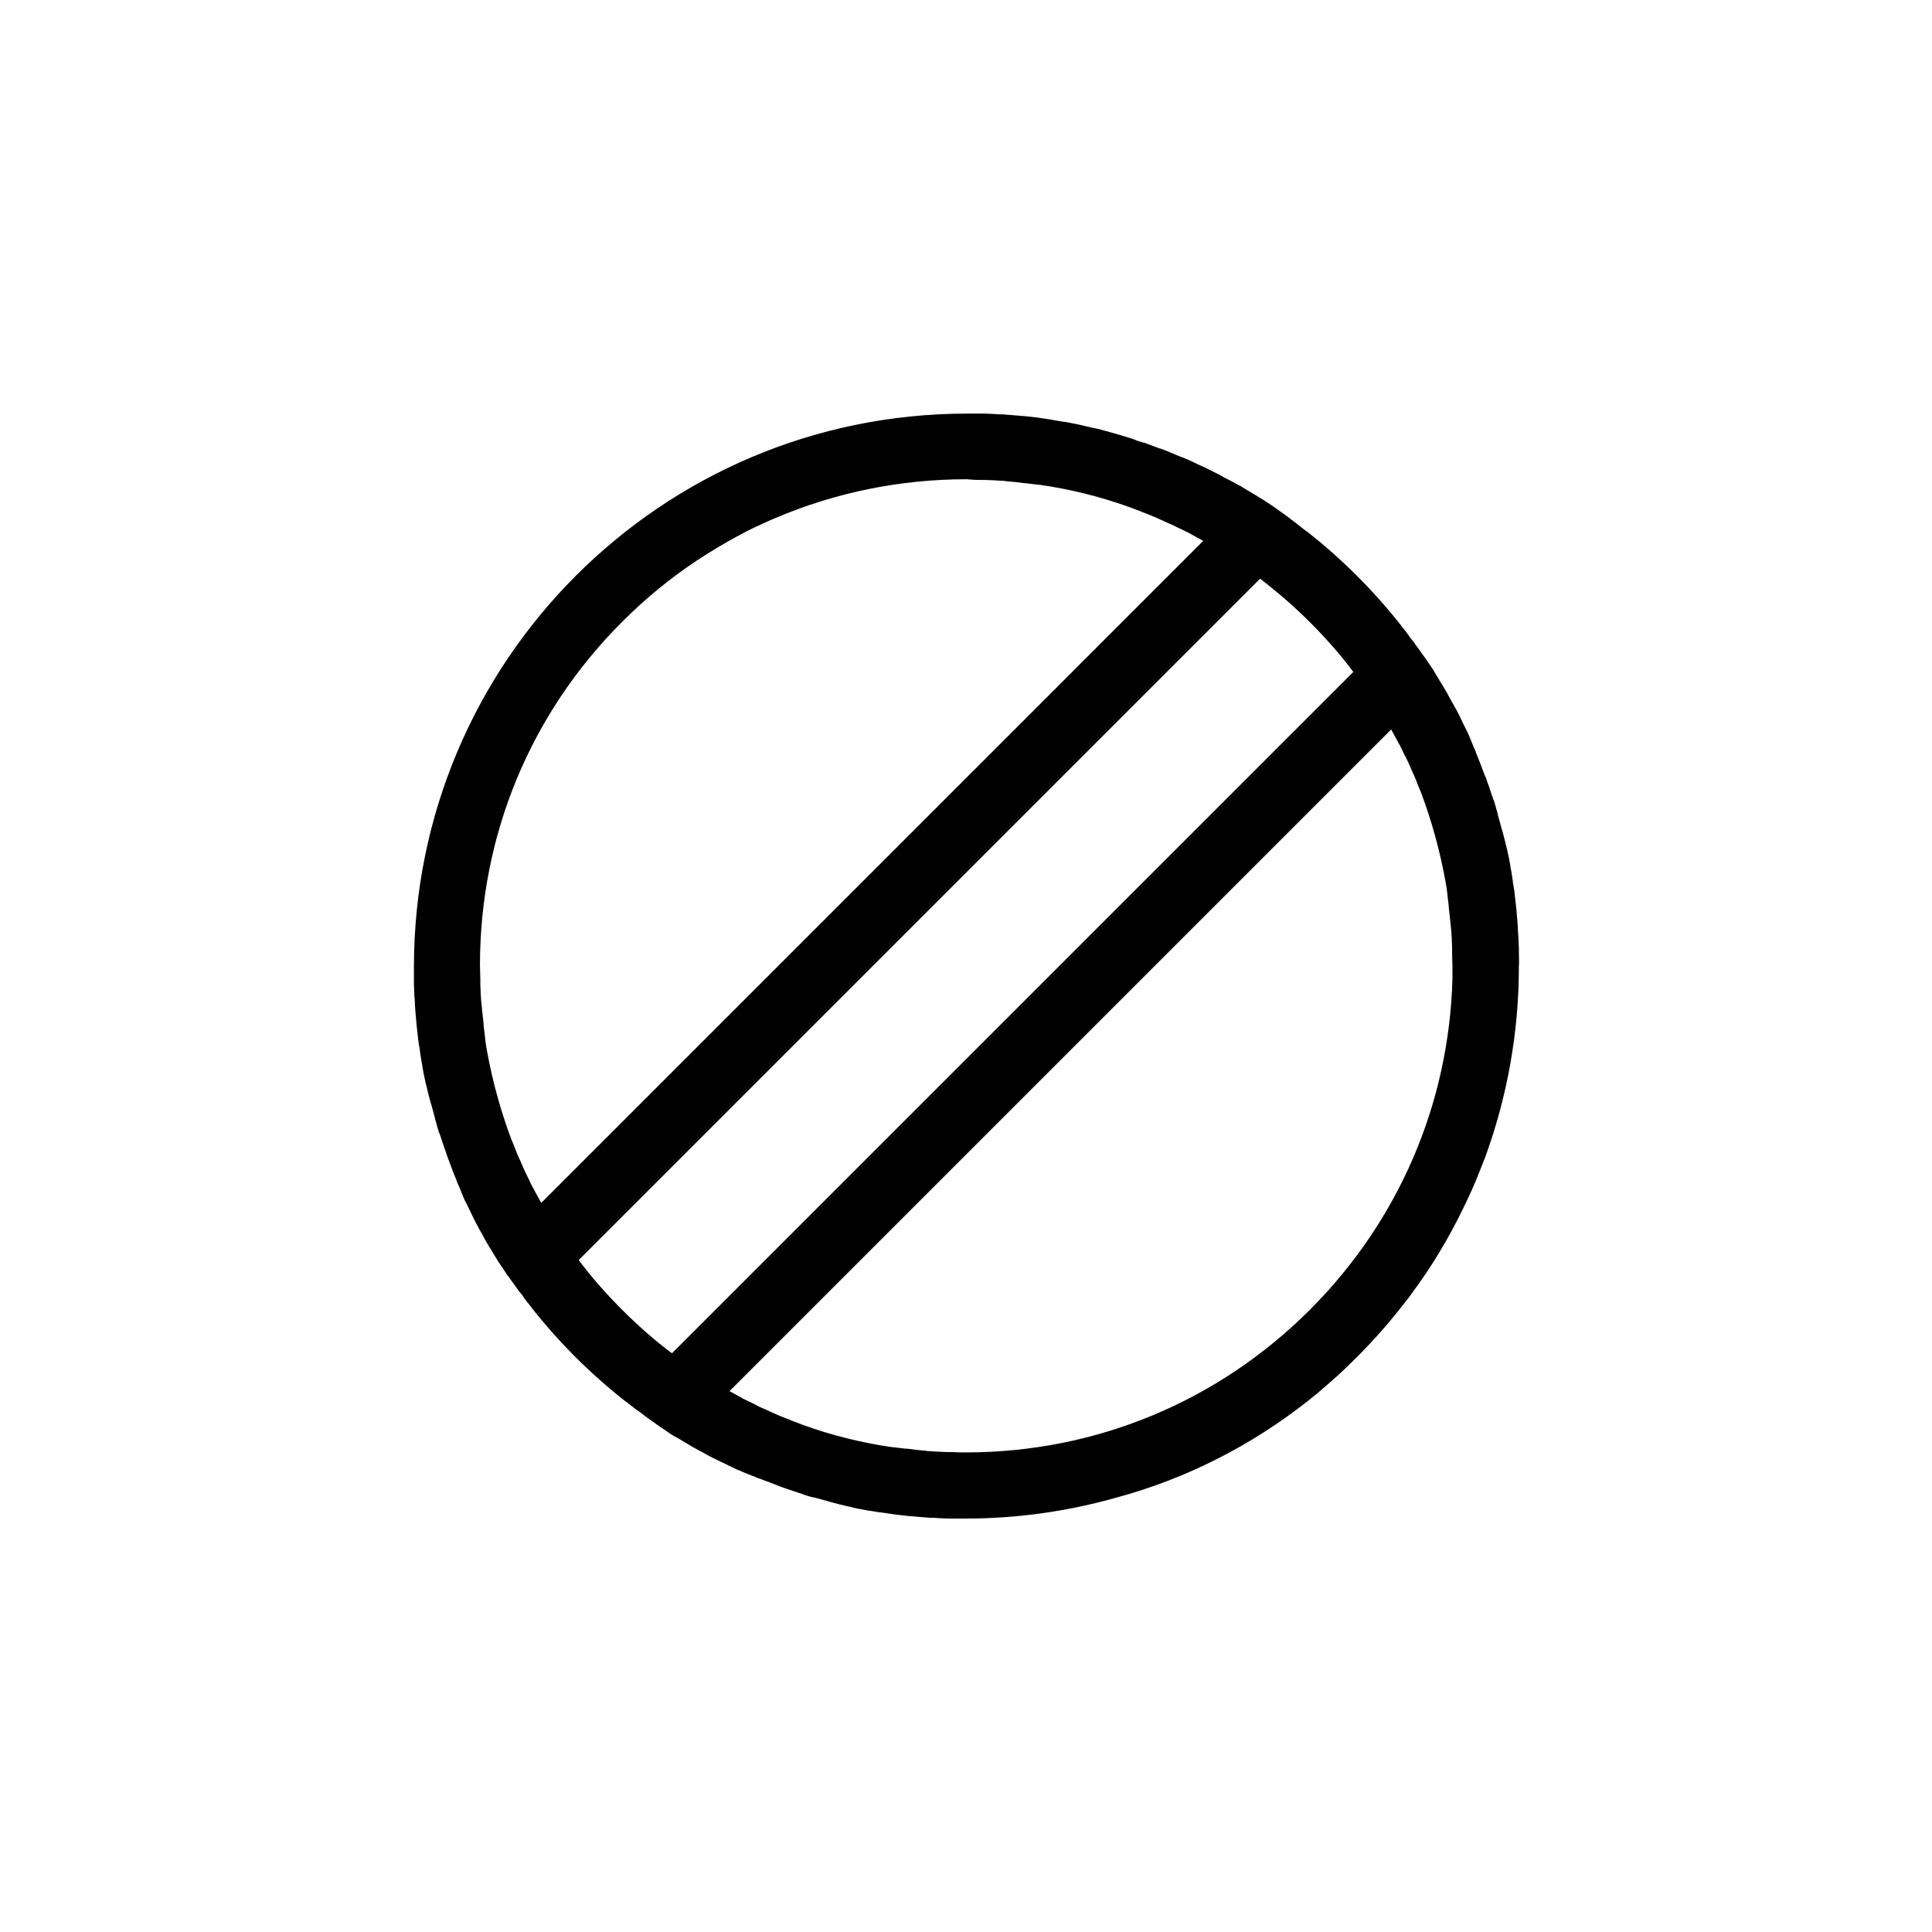
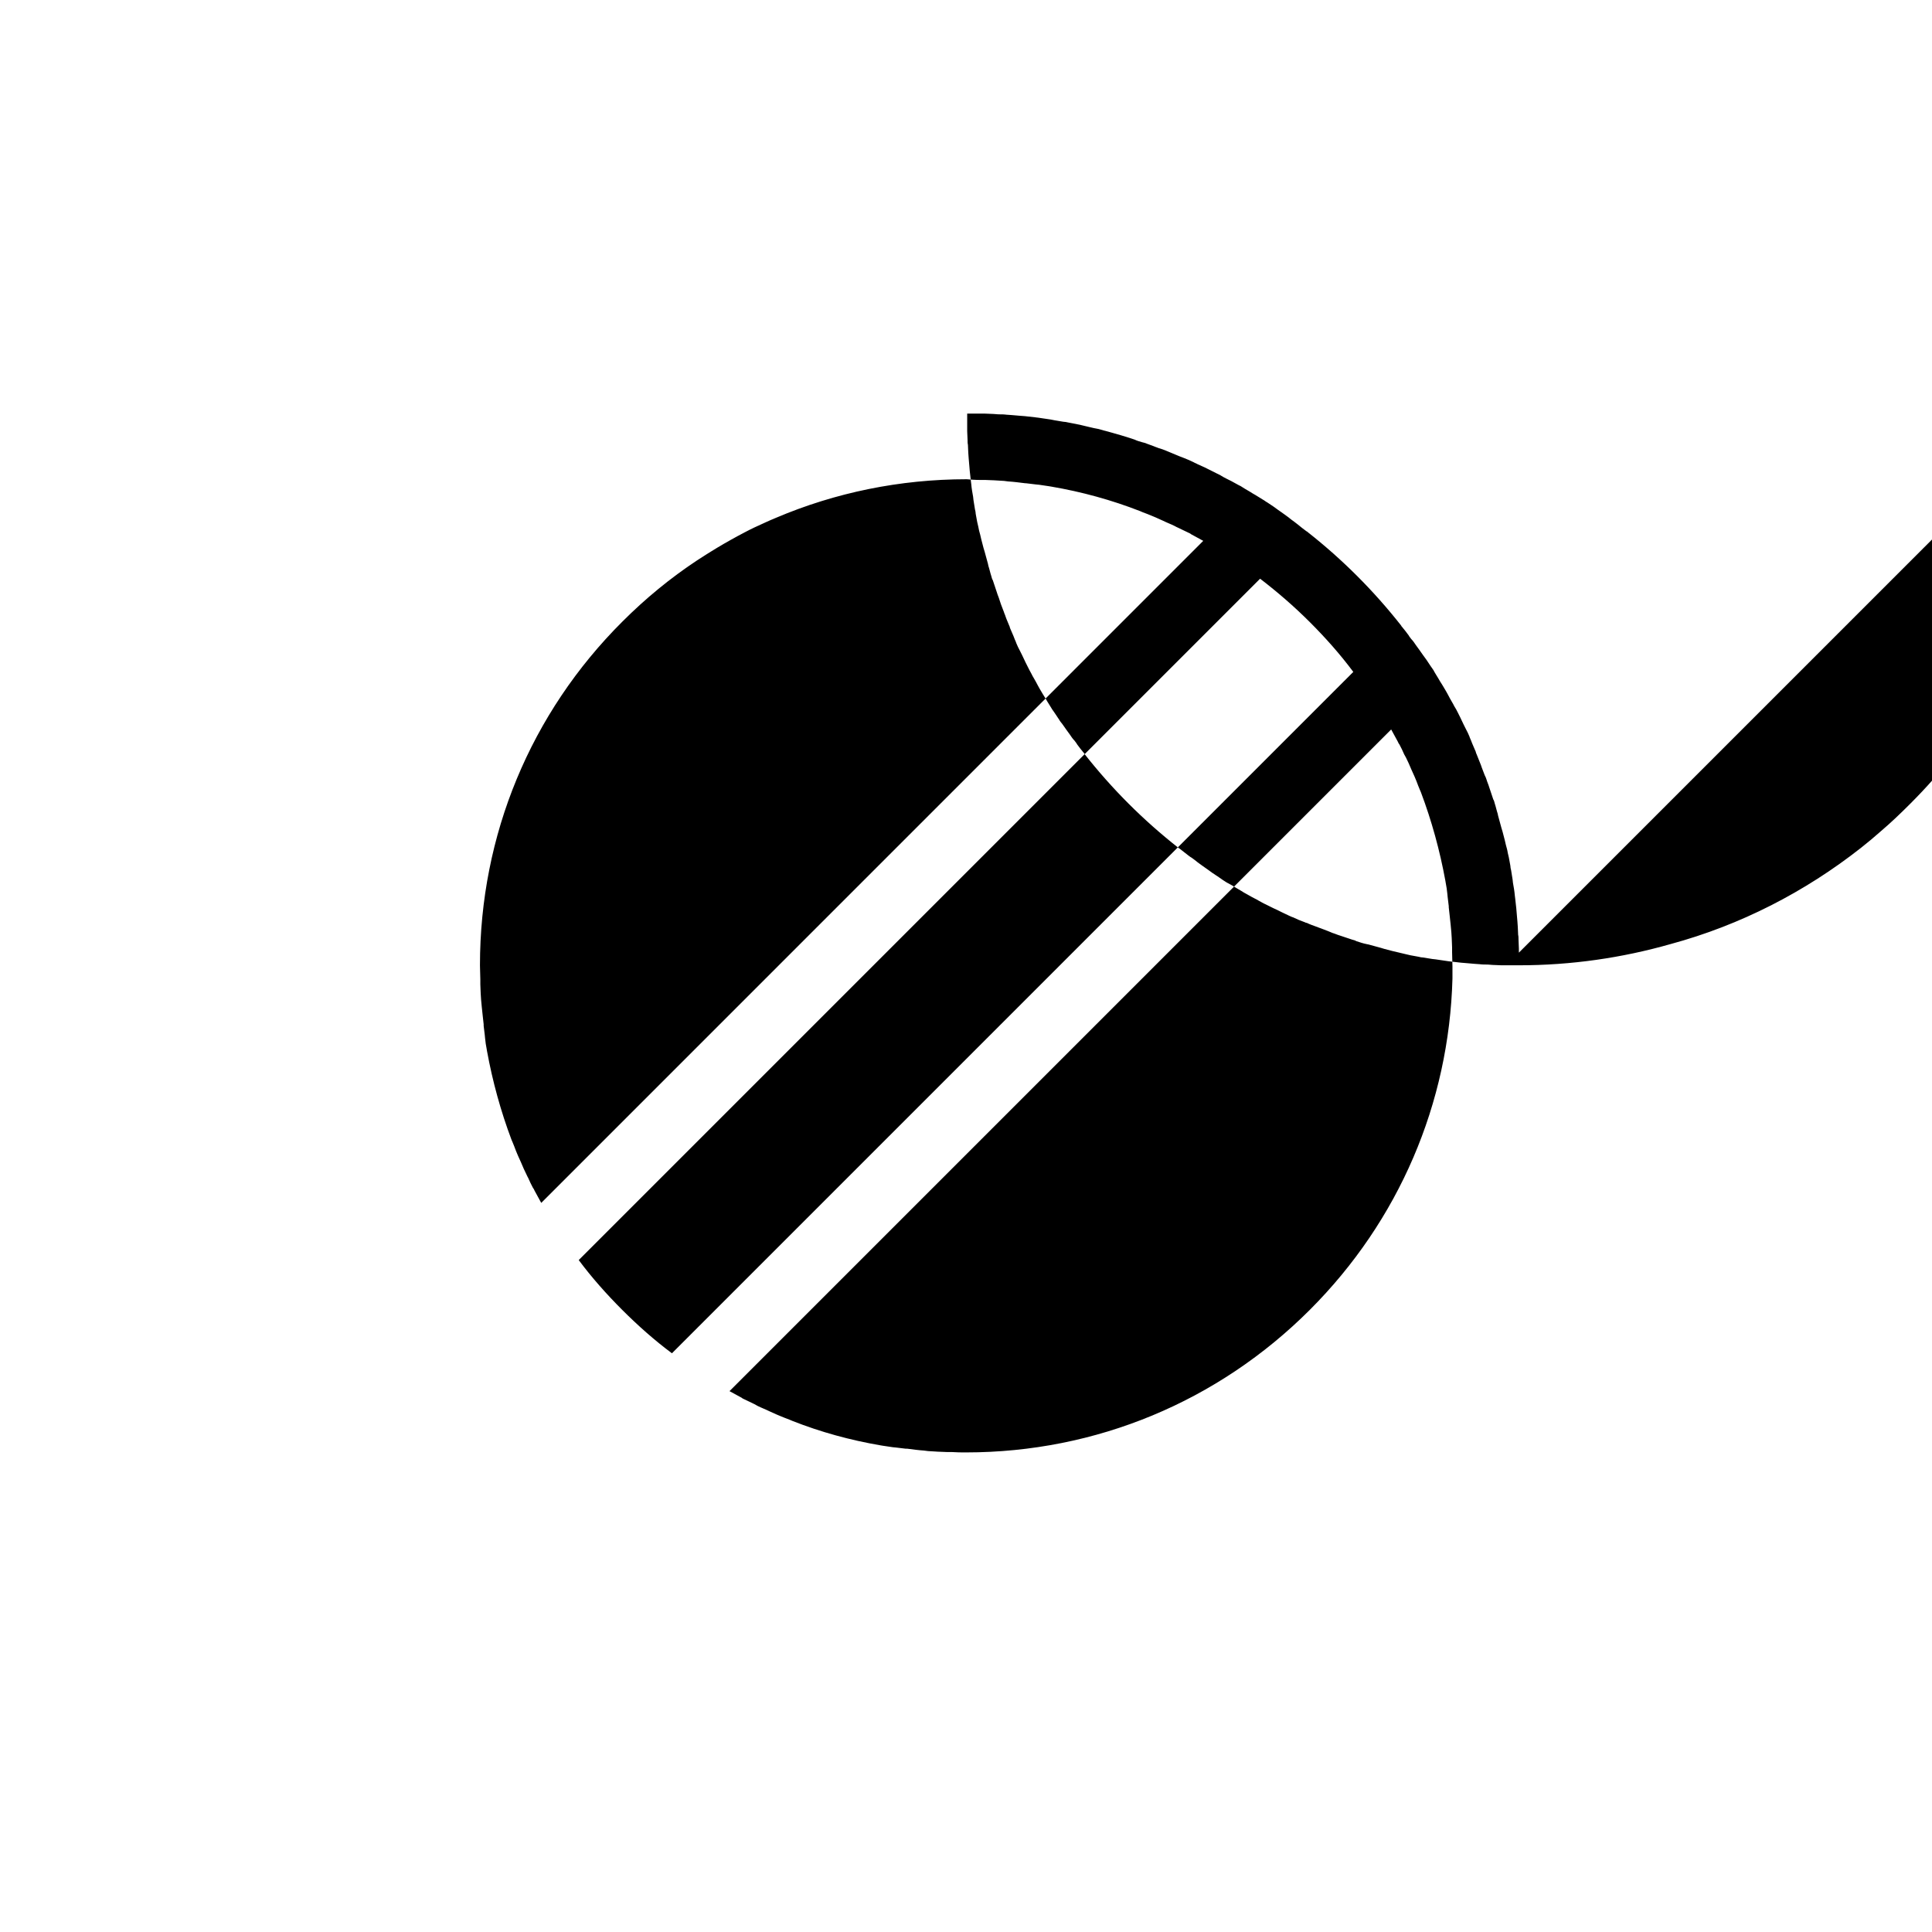
<svg xmlns="http://www.w3.org/2000/svg" fill="#000000" width="800px" height="800px" version="1.1" viewBox="144 144 512 512">
-   <path d="m546.52 396.46v-1.082c0-0.789-0.098-1.574-0.098-2.363 0-0.395 0-0.887-0.098-1.277 0-0.789-0.098-1.477-0.098-2.164 0-0.492-0.098-0.887-0.098-1.379-0.098-0.789-0.098-1.477-0.195-2.262 0-0.395-0.098-0.789-0.098-1.18-0.098-0.887-0.195-1.77-0.297-2.656 0-0.297-0.098-0.492-0.098-0.789-0.098-1.18-0.297-2.262-0.492-3.344 0-0.297-0.098-0.59-0.098-0.887-0.098-0.789-0.297-1.672-0.395-2.461-0.098-0.395-0.195-0.789-0.195-1.18-0.098-0.688-0.297-1.477-0.395-2.164-0.098-0.395-0.195-0.887-0.297-1.277-0.098-0.688-0.297-1.379-0.492-2.066-0.098-0.395-0.195-0.789-0.297-1.277-0.195-0.789-0.395-1.477-0.59-2.262-0.098-0.297-0.195-0.688-0.297-0.984-0.297-1.082-0.59-2.164-0.887-3.246 0-0.195-0.098-0.297-0.098-0.492-0.297-0.887-0.492-1.871-0.789-2.754-0.098-0.395-0.195-0.789-0.395-1.082-0.195-0.688-0.492-1.379-0.688-2.066-0.098-0.395-0.297-0.789-0.395-1.18-0.195-0.688-0.492-1.277-0.688-1.969-0.098-0.395-0.297-0.789-0.492-1.18-0.297-0.688-0.492-1.379-0.789-2.066-0.098-0.395-0.297-0.789-0.395-1.082-0.297-0.789-0.688-1.672-0.984-2.461-0.098-0.195-0.195-0.395-0.195-0.59-0.395-0.984-0.887-1.969-1.277-3.051-0.098-0.297-0.297-0.59-0.395-0.984-0.297-0.688-0.59-1.379-0.984-2.066-0.195-0.395-0.395-0.789-0.59-1.18-0.297-0.59-0.59-1.277-0.887-1.871-0.195-0.395-0.395-0.789-0.59-1.18-0.297-0.59-0.59-1.18-0.984-1.77-0.195-0.395-0.395-0.789-0.59-1.082-0.395-0.688-0.789-1.379-1.082-1.969-0.195-0.297-0.297-0.59-0.492-0.887-0.59-0.984-1.082-1.871-1.672-2.754-0.098-0.195-0.297-0.492-0.395-0.688-0.395-0.688-0.887-1.379-1.277-2.164-0.195-0.297-0.492-0.688-0.688-0.984-0.395-0.59-0.789-1.18-1.18-1.77-0.297-0.395-0.492-0.688-0.789-1.082-0.395-0.59-0.789-1.082-1.18-1.672-0.297-0.395-0.492-0.688-0.789-1.082-0.395-0.59-0.789-1.18-1.277-1.672-0.195-0.297-0.492-0.59-0.688-0.984-0.59-0.789-1.18-1.574-1.77-2.262-0.098-0.098-0.195-0.195-0.195-0.297-7.281-9.25-15.547-17.516-24.797-24.797-0.098-0.098-0.195-0.195-0.297-0.195-0.789-0.59-1.574-1.18-2.262-1.77-0.297-0.195-0.59-0.492-0.887-0.688-0.59-0.395-1.18-0.887-1.672-1.277-0.395-0.297-0.688-0.492-1.082-0.789-0.59-0.395-1.082-0.789-1.672-1.18-0.395-0.297-0.688-0.492-1.082-0.789-0.59-0.395-1.18-0.789-1.77-1.18-0.395-0.195-0.688-0.492-1.082-0.688-0.688-0.395-1.379-0.887-2.066-1.277-0.195-0.098-0.492-0.297-0.688-0.395-0.887-0.59-1.871-1.082-2.754-1.672-0.297-0.195-0.59-0.395-0.887-0.492-0.688-0.395-1.277-0.688-1.969-1.082-0.395-0.195-0.789-0.395-1.18-0.59-0.59-0.297-1.18-0.59-1.77-0.984-0.395-0.195-0.789-0.395-1.18-0.59-0.59-0.297-1.18-0.59-1.77-0.887-0.395-0.195-0.789-0.395-1.18-0.59-0.688-0.297-1.277-0.59-1.969-0.887-0.297-0.195-0.688-0.297-0.984-0.492-0.984-0.492-1.969-0.887-2.953-1.277-0.297-0.098-0.492-0.195-0.789-0.297-0.789-0.297-1.574-0.688-2.363-0.984-0.395-0.195-0.789-0.297-1.18-0.492-0.688-0.297-1.277-0.492-1.969-0.688-0.395-0.195-0.887-0.297-1.277-0.492-0.59-0.195-1.277-0.492-1.871-0.688-0.395-0.195-0.887-0.297-1.277-0.395-0.688-0.195-1.379-0.395-1.969-0.688-0.395-0.098-0.789-0.297-1.18-0.395-0.887-0.297-1.672-0.492-2.559-0.789-0.195-0.098-0.395-0.098-0.688-0.195-1.082-0.297-2.164-0.59-3.148-0.887-0.395-0.098-0.789-0.195-1.082-0.297-0.688-0.195-1.477-0.395-2.164-0.492-0.395-0.098-0.887-0.195-1.277-0.297-0.688-0.195-1.379-0.297-2.066-0.492-0.492-0.098-0.887-0.195-1.379-0.297-0.688-0.098-1.379-0.297-2.066-0.395-0.395-0.098-0.887-0.195-1.277-0.195-0.789-0.098-1.574-0.297-2.363-0.395-0.297-0.098-0.688-0.098-0.984-0.195-1.082-0.195-2.262-0.297-3.344-0.492-0.297 0-0.59-0.098-0.789-0.098-0.887-0.098-1.77-0.195-2.656-0.297-0.395 0-0.789-0.098-1.277-0.098-0.789-0.098-1.477-0.098-2.262-0.195-0.492 0-0.887-0.098-1.379-0.098-0.688-0.098-1.477-0.098-2.164-0.098-0.395 0-0.887-0.098-1.277-0.098-0.789 0-1.574-0.098-2.363-0.098h-1.082-3.543c-80.984 0-146.62 65.633-146.62 146.62v3.543 1.082c0 0.789 0.098 1.574 0.098 2.363 0 0.395 0 0.887 0.098 1.277 0 0.789 0.098 1.477 0.098 2.164 0 0.492 0.098 0.887 0.098 1.379 0.098 0.789 0.098 1.477 0.195 2.262 0 0.395 0.098 0.789 0.098 1.18 0.098 0.887 0.195 1.77 0.297 2.656 0 0.297 0.098 0.492 0.098 0.789 0.098 1.18 0.297 2.262 0.492 3.344 0 0.297 0.098 0.59 0.098 0.887 0.098 0.789 0.297 1.672 0.395 2.461 0.098 0.395 0.195 0.789 0.195 1.18 0.098 0.688 0.297 1.477 0.395 2.164 0.098 0.395 0.195 0.887 0.297 1.277 0.098 0.688 0.297 1.379 0.492 2.066 0.098 0.395 0.195 0.789 0.297 1.277 0.195 0.789 0.395 1.477 0.59 2.262 0.098 0.297 0.195 0.688 0.297 0.984 0.297 1.082 0.59 2.164 0.887 3.246 0 0.195 0.098 0.297 0.098 0.492 0.297 0.887 0.492 1.871 0.789 2.754 0.098 0.395 0.195 0.789 0.395 1.082 0.195 0.688 0.492 1.379 0.688 2.066 0.098 0.395 0.297 0.789 0.395 1.18 0.195 0.688 0.492 1.277 0.688 1.969 0.098 0.395 0.297 0.789 0.395 1.18 0.297 0.688 0.492 1.379 0.789 2.066 0.098 0.395 0.297 0.688 0.395 1.082 0.297 0.887 0.688 1.672 0.984 2.461 0.098 0.195 0.195 0.395 0.195 0.59 0.395 0.984 0.887 1.969 1.277 3.051 0.098 0.297 0.297 0.59 0.395 0.984 0.297 0.688 0.59 1.379 0.984 2.066 0.195 0.395 0.395 0.789 0.59 1.18 0.297 0.59 0.59 1.277 0.887 1.871 0.195 0.395 0.395 0.789 0.59 1.18 0.297 0.59 0.59 1.18 0.984 1.871 0.195 0.395 0.395 0.789 0.59 1.082 0.395 0.688 0.789 1.379 1.082 1.969 0.195 0.297 0.297 0.59 0.492 0.887 0.59 0.984 1.082 1.871 1.672 2.754 0.098 0.195 0.297 0.492 0.395 0.688 0.395 0.688 0.887 1.379 1.277 2.066 0.195 0.297 0.492 0.688 0.688 0.984 0.395 0.59 0.789 1.18 1.18 1.77 0.195 0.395 0.492 0.688 0.789 1.082 0.395 0.59 0.789 1.082 1.18 1.672 0.297 0.395 0.492 0.688 0.789 1.082 0.395 0.59 0.789 1.18 1.277 1.672 0.195 0.297 0.492 0.59 0.688 0.984 0.59 0.789 1.18 1.574 1.77 2.262 0.098 0.098 0.195 0.195 0.195 0.297 7.281 9.25 15.547 17.516 24.797 24.797 0.098 0.098 0.195 0.195 0.297 0.195 0.789 0.59 1.477 1.18 2.262 1.77 0.297 0.195 0.59 0.492 0.984 0.688 0.59 0.395 1.18 0.887 1.672 1.277 0.395 0.297 0.688 0.492 1.082 0.789 0.59 0.395 1.082 0.789 1.672 1.18 0.395 0.297 0.688 0.492 1.082 0.789 0.59 0.395 1.18 0.789 1.77 1.18 0.297 0.195 0.688 0.492 0.984 0.688 0.688 0.492 1.379 0.887 2.164 1.277 0.195 0.098 0.492 0.297 0.688 0.395 0.887 0.59 1.871 1.082 2.754 1.672 0.297 0.195 0.59 0.297 0.887 0.492 0.688 0.395 1.379 0.789 1.969 1.082 0.395 0.195 0.789 0.395 1.082 0.59 0.59 0.297 1.18 0.688 1.871 0.984 0.395 0.195 0.789 0.395 1.18 0.59 0.59 0.297 1.18 0.59 1.871 0.887 0.395 0.195 0.789 0.395 1.18 0.59 0.688 0.297 1.379 0.688 2.066 0.984 0.297 0.098 0.59 0.297 0.984 0.395 0.984 0.492 1.969 0.887 3.051 1.277 0.195 0.098 0.395 0.195 0.59 0.195 0.789 0.395 1.672 0.688 2.461 0.984 0.395 0.098 0.688 0.297 1.082 0.395 0.688 0.297 1.379 0.492 2.066 0.789 0.395 0.195 0.789 0.297 1.18 0.492 0.688 0.195 1.277 0.492 1.969 0.688 0.395 0.098 0.789 0.297 1.18 0.395 0.688 0.195 1.379 0.492 2.066 0.688 0.395 0.098 0.789 0.195 1.082 0.395 0.887 0.297 1.77 0.59 2.754 0.789 0.195 0 0.297 0.098 0.492 0.098 1.082 0.297 2.164 0.59 3.246 0.887 0.297 0.098 0.688 0.195 0.984 0.297 0.789 0.195 1.477 0.395 2.262 0.59 0.395 0.098 0.789 0.195 1.277 0.297 0.688 0.195 1.379 0.297 2.066 0.492 0.395 0.098 0.887 0.195 1.277 0.297 0.688 0.098 1.477 0.297 2.164 0.395 0.395 0.098 0.789 0.195 1.18 0.195 0.789 0.098 1.672 0.297 2.461 0.395 0.297 0 0.59 0.098 0.887 0.098 1.082 0.195 2.262 0.297 3.344 0.492 0.297 0 0.492 0.098 0.789 0.098 0.887 0.098 1.77 0.195 2.656 0.297 0.395 0 0.789 0.098 1.18 0.098 0.789 0.098 1.477 0.098 2.262 0.195 0.395 0 0.887 0.098 1.379 0.098 0.688 0.098 1.477 0.098 2.164 0.098 0.395 0 0.887 0.098 1.277 0.098 0.789 0 1.574 0.098 2.363 0.098h1.082 3.543c13.875 0 27.355-1.969 40.148-5.609 18.598-5.027 35.719-13.883 50.48-25.492 1.871-1.477 3.641-2.953 5.41-4.527 2.656-2.262 5.215-4.723 7.676-7.184 4.133-4.133 8.07-8.562 11.711-13.188 0.688-0.887 1.477-1.871 2.164-2.754 2.066-2.856 4.133-5.707 6.004-8.66 1.277-1.969 2.461-4.035 3.641-6.004 1.18-2.066 2.262-4.133 3.344-6.199 1.574-3.148 3.148-6.394 4.527-9.645 0.887-2.164 1.77-4.43 2.656-6.691 5.707-15.742 8.855-32.668 8.855-50.383 0.098-1.273 0-2.453 0-3.633zm-142.78-125.27h1.277c0.789 0 1.574 0.098 2.461 0.098 0.492 0 1.082 0.098 1.574 0.098 0.688 0 1.379 0.098 2.066 0.195 1.574 0.098 3.051 0.297 4.625 0.492h0.195c0.789 0.098 1.672 0.195 2.461 0.297 0.297 0 0.59 0.098 0.984 0.098 0.887 0.098 1.77 0.297 2.656 0.395 0.195 0 0.395 0.098 0.59 0.098 8.07 1.379 15.941 3.543 23.52 6.496 0.195 0.098 0.492 0.195 0.688 0.297 0.789 0.297 1.574 0.59 2.262 0.887 0.395 0.195 0.789 0.297 1.18 0.492 0.688 0.297 1.277 0.59 1.969 0.887 0.984 0.492 2.066 0.887 3.051 1.379 0.297 0.195 0.59 0.297 0.984 0.492 0.887 0.395 1.77 0.887 2.656 1.277 0.195 0.098 0.492 0.195 0.688 0.395 1.082 0.59 2.164 1.18 3.246 1.77l-175.44 175.45c-0.59-1.082-1.18-2.164-1.77-3.246-0.098-0.195-0.195-0.492-0.395-0.688-0.492-0.887-0.887-1.77-1.277-2.656-0.195-0.297-0.297-0.59-0.492-0.984-0.492-0.984-0.984-2.066-1.379-3.051-0.297-0.688-0.59-1.277-0.887-1.969-0.195-0.395-0.297-0.789-0.492-1.18-0.297-0.789-0.59-1.574-0.887-2.262-0.098-0.195-0.195-0.492-0.297-0.688-2.856-7.578-5.019-15.449-6.496-23.52 0-0.195-0.098-0.395-0.098-0.59-0.195-0.887-0.297-1.77-0.395-2.656 0-0.297-0.098-0.59-0.098-0.984-0.098-0.789-0.195-1.672-0.297-2.461v-0.395c-0.195-1.477-0.297-2.953-0.492-4.527-0.098-0.688-0.098-1.379-0.195-2.066 0-0.492-0.098-1.082-0.098-1.574 0-0.789-0.098-1.574-0.098-2.461v-1.277c0-1.277-0.098-2.461-0.098-3.738 0-34.441 13.383-66.812 37.785-91.117 6.102-6.102 12.695-11.512 19.68-16.137 1.77-1.18 3.543-2.262 5.312-3.344 1.18-0.688 2.461-1.477 3.738-2.164 1.18-0.688 2.363-1.277 3.641-1.969 1.672-0.887 3.344-1.672 5.117-2.461 1.082-0.492 2.164-0.984 3.148-1.379 15.742-6.691 32.867-10.234 50.578-10.234 1.086 0.094 2.266 0.191 3.547 0.191zm-94.859 219.93c-4.133-4.133-8.07-8.562-11.512-13.188l180.57-180.57c4.625 3.543 9.055 7.379 13.188 11.512 4.133 4.133 8.07 8.562 11.512 13.188l-180.57 180.57c-4.625-3.441-9.055-7.379-13.188-11.512zm182.24 0c-24.305 24.305-56.68 37.785-91.117 37.785-1.277 0-2.461 0-3.738-0.098h-1.277c-0.789 0-1.574-0.098-2.461-0.098-0.492 0-1.082-0.098-1.574-0.098-0.688 0-1.379-0.098-2.066-0.195-1.477-0.098-2.953-0.297-4.43-0.492h-0.395c-0.789-0.098-1.672-0.195-2.461-0.297-0.297 0-0.59-0.098-0.984-0.098-0.887-0.098-1.77-0.297-2.656-0.395-0.195 0-0.395-0.098-0.59-0.098-8.07-1.379-15.941-3.543-23.418-6.496-0.195-0.098-0.492-0.195-0.688-0.297-0.789-0.297-1.574-0.59-2.262-0.887-0.395-0.195-0.789-0.297-1.18-0.492-0.688-0.297-1.277-0.59-1.969-0.887-0.984-0.492-2.066-0.887-3.051-1.379-0.297-0.195-0.59-0.297-0.887-0.492-0.887-0.395-1.77-0.887-2.656-1.277-0.195-0.098-0.492-0.195-0.688-0.395l-3.246-1.77 175.35-175.35c0.59 1.082 1.18 2.164 1.77 3.246 0.098 0.195 0.195 0.492 0.395 0.688 0.492 0.887 0.887 1.77 1.277 2.656 0.195 0.297 0.297 0.59 0.492 0.887 0.492 0.984 0.984 2.066 1.379 3.051 0.297 0.688 0.59 1.277 0.887 1.969 0.195 0.395 0.297 0.789 0.492 1.18 0.297 0.789 0.59 1.574 0.887 2.262 0.098 0.195 0.195 0.492 0.297 0.688 2.856 7.578 5.019 15.449 6.496 23.52 0 0.195 0.098 0.395 0.098 0.59 0.195 0.887 0.297 1.77 0.395 2.656 0 0.297 0.098 0.59 0.098 0.984 0.098 0.789 0.195 1.672 0.297 2.461v0.297c0.195 1.477 0.297 2.953 0.492 4.527 0.098 0.688 0.098 1.379 0.195 2.066 0 0.492 0.098 1.082 0.098 1.574 0 0.789 0.098 1.574 0.098 2.461v1.277c0 1.277 0.098 2.461 0.098 3.738v3.246c-0.895 33.066-14.176 64.16-37.793 87.777z" />
+   <path d="m546.52 396.46v-1.082c0-0.789-0.098-1.574-0.098-2.363 0-0.395 0-0.887-0.098-1.277 0-0.789-0.098-1.477-0.098-2.164 0-0.492-0.098-0.887-0.098-1.379-0.098-0.789-0.098-1.477-0.195-2.262 0-0.395-0.098-0.789-0.098-1.18-0.098-0.887-0.195-1.77-0.297-2.656 0-0.297-0.098-0.492-0.098-0.789-0.098-1.18-0.297-2.262-0.492-3.344 0-0.297-0.098-0.59-0.098-0.887-0.098-0.789-0.297-1.672-0.395-2.461-0.098-0.395-0.195-0.789-0.195-1.18-0.098-0.688-0.297-1.477-0.395-2.164-0.098-0.395-0.195-0.887-0.297-1.277-0.098-0.688-0.297-1.379-0.492-2.066-0.098-0.395-0.195-0.789-0.297-1.277-0.195-0.789-0.395-1.477-0.59-2.262-0.098-0.297-0.195-0.688-0.297-0.984-0.297-1.082-0.59-2.164-0.887-3.246 0-0.195-0.098-0.297-0.098-0.492-0.297-0.887-0.492-1.871-0.789-2.754-0.098-0.395-0.195-0.789-0.395-1.082-0.195-0.688-0.492-1.379-0.688-2.066-0.098-0.395-0.297-0.789-0.395-1.18-0.195-0.688-0.492-1.277-0.688-1.969-0.098-0.395-0.297-0.789-0.492-1.18-0.297-0.688-0.492-1.379-0.789-2.066-0.098-0.395-0.297-0.789-0.395-1.082-0.297-0.789-0.688-1.672-0.984-2.461-0.098-0.195-0.195-0.395-0.195-0.59-0.395-0.984-0.887-1.969-1.277-3.051-0.098-0.297-0.297-0.59-0.395-0.984-0.297-0.688-0.59-1.379-0.984-2.066-0.195-0.395-0.395-0.789-0.59-1.18-0.297-0.59-0.59-1.277-0.887-1.871-0.195-0.395-0.395-0.789-0.59-1.18-0.297-0.59-0.59-1.18-0.984-1.77-0.195-0.395-0.395-0.789-0.59-1.082-0.395-0.688-0.789-1.379-1.082-1.969-0.195-0.297-0.297-0.59-0.492-0.887-0.59-0.984-1.082-1.871-1.672-2.754-0.098-0.195-0.297-0.492-0.395-0.688-0.395-0.688-0.887-1.379-1.277-2.164-0.195-0.297-0.492-0.688-0.688-0.984-0.395-0.59-0.789-1.18-1.18-1.77-0.297-0.395-0.492-0.688-0.789-1.082-0.395-0.59-0.789-1.082-1.18-1.672-0.297-0.395-0.492-0.688-0.789-1.082-0.395-0.59-0.789-1.18-1.277-1.672-0.195-0.297-0.492-0.59-0.688-0.984-0.59-0.789-1.18-1.574-1.77-2.262-0.098-0.098-0.195-0.195-0.195-0.297-7.281-9.25-15.547-17.516-24.797-24.797-0.098-0.098-0.195-0.195-0.297-0.195-0.789-0.59-1.574-1.18-2.262-1.77-0.297-0.195-0.59-0.492-0.887-0.688-0.59-0.395-1.18-0.887-1.672-1.277-0.395-0.297-0.688-0.492-1.082-0.789-0.59-0.395-1.082-0.789-1.672-1.18-0.395-0.297-0.688-0.492-1.082-0.789-0.59-0.395-1.18-0.789-1.77-1.18-0.395-0.195-0.688-0.492-1.082-0.688-0.688-0.395-1.379-0.887-2.066-1.277-0.195-0.098-0.492-0.297-0.688-0.395-0.887-0.59-1.871-1.082-2.754-1.672-0.297-0.195-0.59-0.395-0.887-0.492-0.688-0.395-1.277-0.688-1.969-1.082-0.395-0.195-0.789-0.395-1.18-0.59-0.59-0.297-1.18-0.59-1.77-0.984-0.395-0.195-0.789-0.395-1.18-0.59-0.59-0.297-1.18-0.59-1.77-0.887-0.395-0.195-0.789-0.395-1.18-0.59-0.688-0.297-1.277-0.59-1.969-0.887-0.297-0.195-0.688-0.297-0.984-0.492-0.984-0.492-1.969-0.887-2.953-1.277-0.297-0.098-0.492-0.195-0.789-0.297-0.789-0.297-1.574-0.688-2.363-0.984-0.395-0.195-0.789-0.297-1.18-0.492-0.688-0.297-1.277-0.492-1.969-0.688-0.395-0.195-0.887-0.297-1.277-0.492-0.59-0.195-1.277-0.492-1.871-0.688-0.395-0.195-0.887-0.297-1.277-0.395-0.688-0.195-1.379-0.395-1.969-0.688-0.395-0.098-0.789-0.297-1.18-0.395-0.887-0.297-1.672-0.492-2.559-0.789-0.195-0.098-0.395-0.098-0.688-0.195-1.082-0.297-2.164-0.59-3.148-0.887-0.395-0.098-0.789-0.195-1.082-0.297-0.688-0.195-1.477-0.395-2.164-0.492-0.395-0.098-0.887-0.195-1.277-0.297-0.688-0.195-1.379-0.297-2.066-0.492-0.492-0.098-0.887-0.195-1.379-0.297-0.688-0.098-1.379-0.297-2.066-0.395-0.395-0.098-0.887-0.195-1.277-0.195-0.789-0.098-1.574-0.297-2.363-0.395-0.297-0.098-0.688-0.098-0.984-0.195-1.082-0.195-2.262-0.297-3.344-0.492-0.297 0-0.59-0.098-0.789-0.098-0.887-0.098-1.77-0.195-2.656-0.297-0.395 0-0.789-0.098-1.277-0.098-0.789-0.098-1.477-0.098-2.262-0.195-0.492 0-0.887-0.098-1.379-0.098-0.688-0.098-1.477-0.098-2.164-0.098-0.395 0-0.887-0.098-1.277-0.098-0.789 0-1.574-0.098-2.363-0.098h-1.082-3.543v3.543 1.082c0 0.789 0.098 1.574 0.098 2.363 0 0.395 0 0.887 0.098 1.277 0 0.789 0.098 1.477 0.098 2.164 0 0.492 0.098 0.887 0.098 1.379 0.098 0.789 0.098 1.477 0.195 2.262 0 0.395 0.098 0.789 0.098 1.18 0.098 0.887 0.195 1.77 0.297 2.656 0 0.297 0.098 0.492 0.098 0.789 0.098 1.18 0.297 2.262 0.492 3.344 0 0.297 0.098 0.59 0.098 0.887 0.098 0.789 0.297 1.672 0.395 2.461 0.098 0.395 0.195 0.789 0.195 1.18 0.098 0.688 0.297 1.477 0.395 2.164 0.098 0.395 0.195 0.887 0.297 1.277 0.098 0.688 0.297 1.379 0.492 2.066 0.098 0.395 0.195 0.789 0.297 1.277 0.195 0.789 0.395 1.477 0.59 2.262 0.098 0.297 0.195 0.688 0.297 0.984 0.297 1.082 0.59 2.164 0.887 3.246 0 0.195 0.098 0.297 0.098 0.492 0.297 0.887 0.492 1.871 0.789 2.754 0.098 0.395 0.195 0.789 0.395 1.082 0.195 0.688 0.492 1.379 0.688 2.066 0.098 0.395 0.297 0.789 0.395 1.18 0.195 0.688 0.492 1.277 0.688 1.969 0.098 0.395 0.297 0.789 0.395 1.18 0.297 0.688 0.492 1.379 0.789 2.066 0.098 0.395 0.297 0.688 0.395 1.082 0.297 0.887 0.688 1.672 0.984 2.461 0.098 0.195 0.195 0.395 0.195 0.59 0.395 0.984 0.887 1.969 1.277 3.051 0.098 0.297 0.297 0.59 0.395 0.984 0.297 0.688 0.59 1.379 0.984 2.066 0.195 0.395 0.395 0.789 0.59 1.18 0.297 0.59 0.59 1.277 0.887 1.871 0.195 0.395 0.395 0.789 0.59 1.18 0.297 0.59 0.59 1.18 0.984 1.871 0.195 0.395 0.395 0.789 0.59 1.082 0.395 0.688 0.789 1.379 1.082 1.969 0.195 0.297 0.297 0.59 0.492 0.887 0.59 0.984 1.082 1.871 1.672 2.754 0.098 0.195 0.297 0.492 0.395 0.688 0.395 0.688 0.887 1.379 1.277 2.066 0.195 0.297 0.492 0.688 0.688 0.984 0.395 0.59 0.789 1.18 1.18 1.77 0.195 0.395 0.492 0.688 0.789 1.082 0.395 0.59 0.789 1.082 1.18 1.672 0.297 0.395 0.492 0.688 0.789 1.082 0.395 0.59 0.789 1.18 1.277 1.672 0.195 0.297 0.492 0.59 0.688 0.984 0.59 0.789 1.18 1.574 1.77 2.262 0.098 0.098 0.195 0.195 0.195 0.297 7.281 9.25 15.547 17.516 24.797 24.797 0.098 0.098 0.195 0.195 0.297 0.195 0.789 0.59 1.477 1.18 2.262 1.77 0.297 0.195 0.59 0.492 0.984 0.688 0.59 0.395 1.18 0.887 1.672 1.277 0.395 0.297 0.688 0.492 1.082 0.789 0.59 0.395 1.082 0.789 1.672 1.18 0.395 0.297 0.688 0.492 1.082 0.789 0.59 0.395 1.18 0.789 1.77 1.18 0.297 0.195 0.688 0.492 0.984 0.688 0.688 0.492 1.379 0.887 2.164 1.277 0.195 0.098 0.492 0.297 0.688 0.395 0.887 0.59 1.871 1.082 2.754 1.672 0.297 0.195 0.59 0.297 0.887 0.492 0.688 0.395 1.379 0.789 1.969 1.082 0.395 0.195 0.789 0.395 1.082 0.59 0.59 0.297 1.18 0.688 1.871 0.984 0.395 0.195 0.789 0.395 1.18 0.59 0.59 0.297 1.18 0.59 1.871 0.887 0.395 0.195 0.789 0.395 1.18 0.59 0.688 0.297 1.379 0.688 2.066 0.984 0.297 0.098 0.59 0.297 0.984 0.395 0.984 0.492 1.969 0.887 3.051 1.277 0.195 0.098 0.395 0.195 0.59 0.195 0.789 0.395 1.672 0.688 2.461 0.984 0.395 0.098 0.688 0.297 1.082 0.395 0.688 0.297 1.379 0.492 2.066 0.789 0.395 0.195 0.789 0.297 1.18 0.492 0.688 0.195 1.277 0.492 1.969 0.688 0.395 0.098 0.789 0.297 1.18 0.395 0.688 0.195 1.379 0.492 2.066 0.688 0.395 0.098 0.789 0.195 1.082 0.395 0.887 0.297 1.77 0.59 2.754 0.789 0.195 0 0.297 0.098 0.492 0.098 1.082 0.297 2.164 0.59 3.246 0.887 0.297 0.098 0.688 0.195 0.984 0.297 0.789 0.195 1.477 0.395 2.262 0.59 0.395 0.098 0.789 0.195 1.277 0.297 0.688 0.195 1.379 0.297 2.066 0.492 0.395 0.098 0.887 0.195 1.277 0.297 0.688 0.098 1.477 0.297 2.164 0.395 0.395 0.098 0.789 0.195 1.18 0.195 0.789 0.098 1.672 0.297 2.461 0.395 0.297 0 0.59 0.098 0.887 0.098 1.082 0.195 2.262 0.297 3.344 0.492 0.297 0 0.492 0.098 0.789 0.098 0.887 0.098 1.77 0.195 2.656 0.297 0.395 0 0.789 0.098 1.18 0.098 0.789 0.098 1.477 0.098 2.262 0.195 0.395 0 0.887 0.098 1.379 0.098 0.688 0.098 1.477 0.098 2.164 0.098 0.395 0 0.887 0.098 1.277 0.098 0.789 0 1.574 0.098 2.363 0.098h1.082 3.543c13.875 0 27.355-1.969 40.148-5.609 18.598-5.027 35.719-13.883 50.48-25.492 1.871-1.477 3.641-2.953 5.41-4.527 2.656-2.262 5.215-4.723 7.676-7.184 4.133-4.133 8.07-8.562 11.711-13.188 0.688-0.887 1.477-1.871 2.164-2.754 2.066-2.856 4.133-5.707 6.004-8.66 1.277-1.969 2.461-4.035 3.641-6.004 1.18-2.066 2.262-4.133 3.344-6.199 1.574-3.148 3.148-6.394 4.527-9.645 0.887-2.164 1.77-4.43 2.656-6.691 5.707-15.742 8.855-32.668 8.855-50.383 0.098-1.273 0-2.453 0-3.633zm-142.78-125.27h1.277c0.789 0 1.574 0.098 2.461 0.098 0.492 0 1.082 0.098 1.574 0.098 0.688 0 1.379 0.098 2.066 0.195 1.574 0.098 3.051 0.297 4.625 0.492h0.195c0.789 0.098 1.672 0.195 2.461 0.297 0.297 0 0.59 0.098 0.984 0.098 0.887 0.098 1.77 0.297 2.656 0.395 0.195 0 0.395 0.098 0.59 0.098 8.07 1.379 15.941 3.543 23.52 6.496 0.195 0.098 0.492 0.195 0.688 0.297 0.789 0.297 1.574 0.59 2.262 0.887 0.395 0.195 0.789 0.297 1.18 0.492 0.688 0.297 1.277 0.59 1.969 0.887 0.984 0.492 2.066 0.887 3.051 1.379 0.297 0.195 0.59 0.297 0.984 0.492 0.887 0.395 1.77 0.887 2.656 1.277 0.195 0.098 0.492 0.195 0.688 0.395 1.082 0.59 2.164 1.18 3.246 1.77l-175.44 175.45c-0.59-1.082-1.18-2.164-1.77-3.246-0.098-0.195-0.195-0.492-0.395-0.688-0.492-0.887-0.887-1.77-1.277-2.656-0.195-0.297-0.297-0.59-0.492-0.984-0.492-0.984-0.984-2.066-1.379-3.051-0.297-0.688-0.59-1.277-0.887-1.969-0.195-0.395-0.297-0.789-0.492-1.18-0.297-0.789-0.59-1.574-0.887-2.262-0.098-0.195-0.195-0.492-0.297-0.688-2.856-7.578-5.019-15.449-6.496-23.52 0-0.195-0.098-0.395-0.098-0.59-0.195-0.887-0.297-1.77-0.395-2.656 0-0.297-0.098-0.59-0.098-0.984-0.098-0.789-0.195-1.672-0.297-2.461v-0.395c-0.195-1.477-0.297-2.953-0.492-4.527-0.098-0.688-0.098-1.379-0.195-2.066 0-0.492-0.098-1.082-0.098-1.574 0-0.789-0.098-1.574-0.098-2.461v-1.277c0-1.277-0.098-2.461-0.098-3.738 0-34.441 13.383-66.812 37.785-91.117 6.102-6.102 12.695-11.512 19.68-16.137 1.77-1.18 3.543-2.262 5.312-3.344 1.18-0.688 2.461-1.477 3.738-2.164 1.18-0.688 2.363-1.277 3.641-1.969 1.672-0.887 3.344-1.672 5.117-2.461 1.082-0.492 2.164-0.984 3.148-1.379 15.742-6.691 32.867-10.234 50.578-10.234 1.086 0.094 2.266 0.191 3.547 0.191zm-94.859 219.93c-4.133-4.133-8.07-8.562-11.512-13.188l180.57-180.57c4.625 3.543 9.055 7.379 13.188 11.512 4.133 4.133 8.07 8.562 11.512 13.188l-180.57 180.57c-4.625-3.441-9.055-7.379-13.188-11.512zm182.24 0c-24.305 24.305-56.68 37.785-91.117 37.785-1.277 0-2.461 0-3.738-0.098h-1.277c-0.789 0-1.574-0.098-2.461-0.098-0.492 0-1.082-0.098-1.574-0.098-0.688 0-1.379-0.098-2.066-0.195-1.477-0.098-2.953-0.297-4.43-0.492h-0.395c-0.789-0.098-1.672-0.195-2.461-0.297-0.297 0-0.59-0.098-0.984-0.098-0.887-0.098-1.77-0.297-2.656-0.395-0.195 0-0.395-0.098-0.59-0.098-8.07-1.379-15.941-3.543-23.418-6.496-0.195-0.098-0.492-0.195-0.688-0.297-0.789-0.297-1.574-0.59-2.262-0.887-0.395-0.195-0.789-0.297-1.18-0.492-0.688-0.297-1.277-0.59-1.969-0.887-0.984-0.492-2.066-0.887-3.051-1.379-0.297-0.195-0.59-0.297-0.887-0.492-0.887-0.395-1.77-0.887-2.656-1.277-0.195-0.098-0.492-0.195-0.688-0.395l-3.246-1.77 175.35-175.35c0.59 1.082 1.18 2.164 1.77 3.246 0.098 0.195 0.195 0.492 0.395 0.688 0.492 0.887 0.887 1.77 1.277 2.656 0.195 0.297 0.297 0.59 0.492 0.887 0.492 0.984 0.984 2.066 1.379 3.051 0.297 0.688 0.59 1.277 0.887 1.969 0.195 0.395 0.297 0.789 0.492 1.18 0.297 0.789 0.59 1.574 0.887 2.262 0.098 0.195 0.195 0.492 0.297 0.688 2.856 7.578 5.019 15.449 6.496 23.52 0 0.195 0.098 0.395 0.098 0.59 0.195 0.887 0.297 1.77 0.395 2.656 0 0.297 0.098 0.59 0.098 0.984 0.098 0.789 0.195 1.672 0.297 2.461v0.297c0.195 1.477 0.297 2.953 0.492 4.527 0.098 0.688 0.098 1.379 0.195 2.066 0 0.492 0.098 1.082 0.098 1.574 0 0.789 0.098 1.574 0.098 2.461v1.277c0 1.277 0.098 2.461 0.098 3.738v3.246c-0.895 33.066-14.176 64.16-37.793 87.777z" />
</svg>